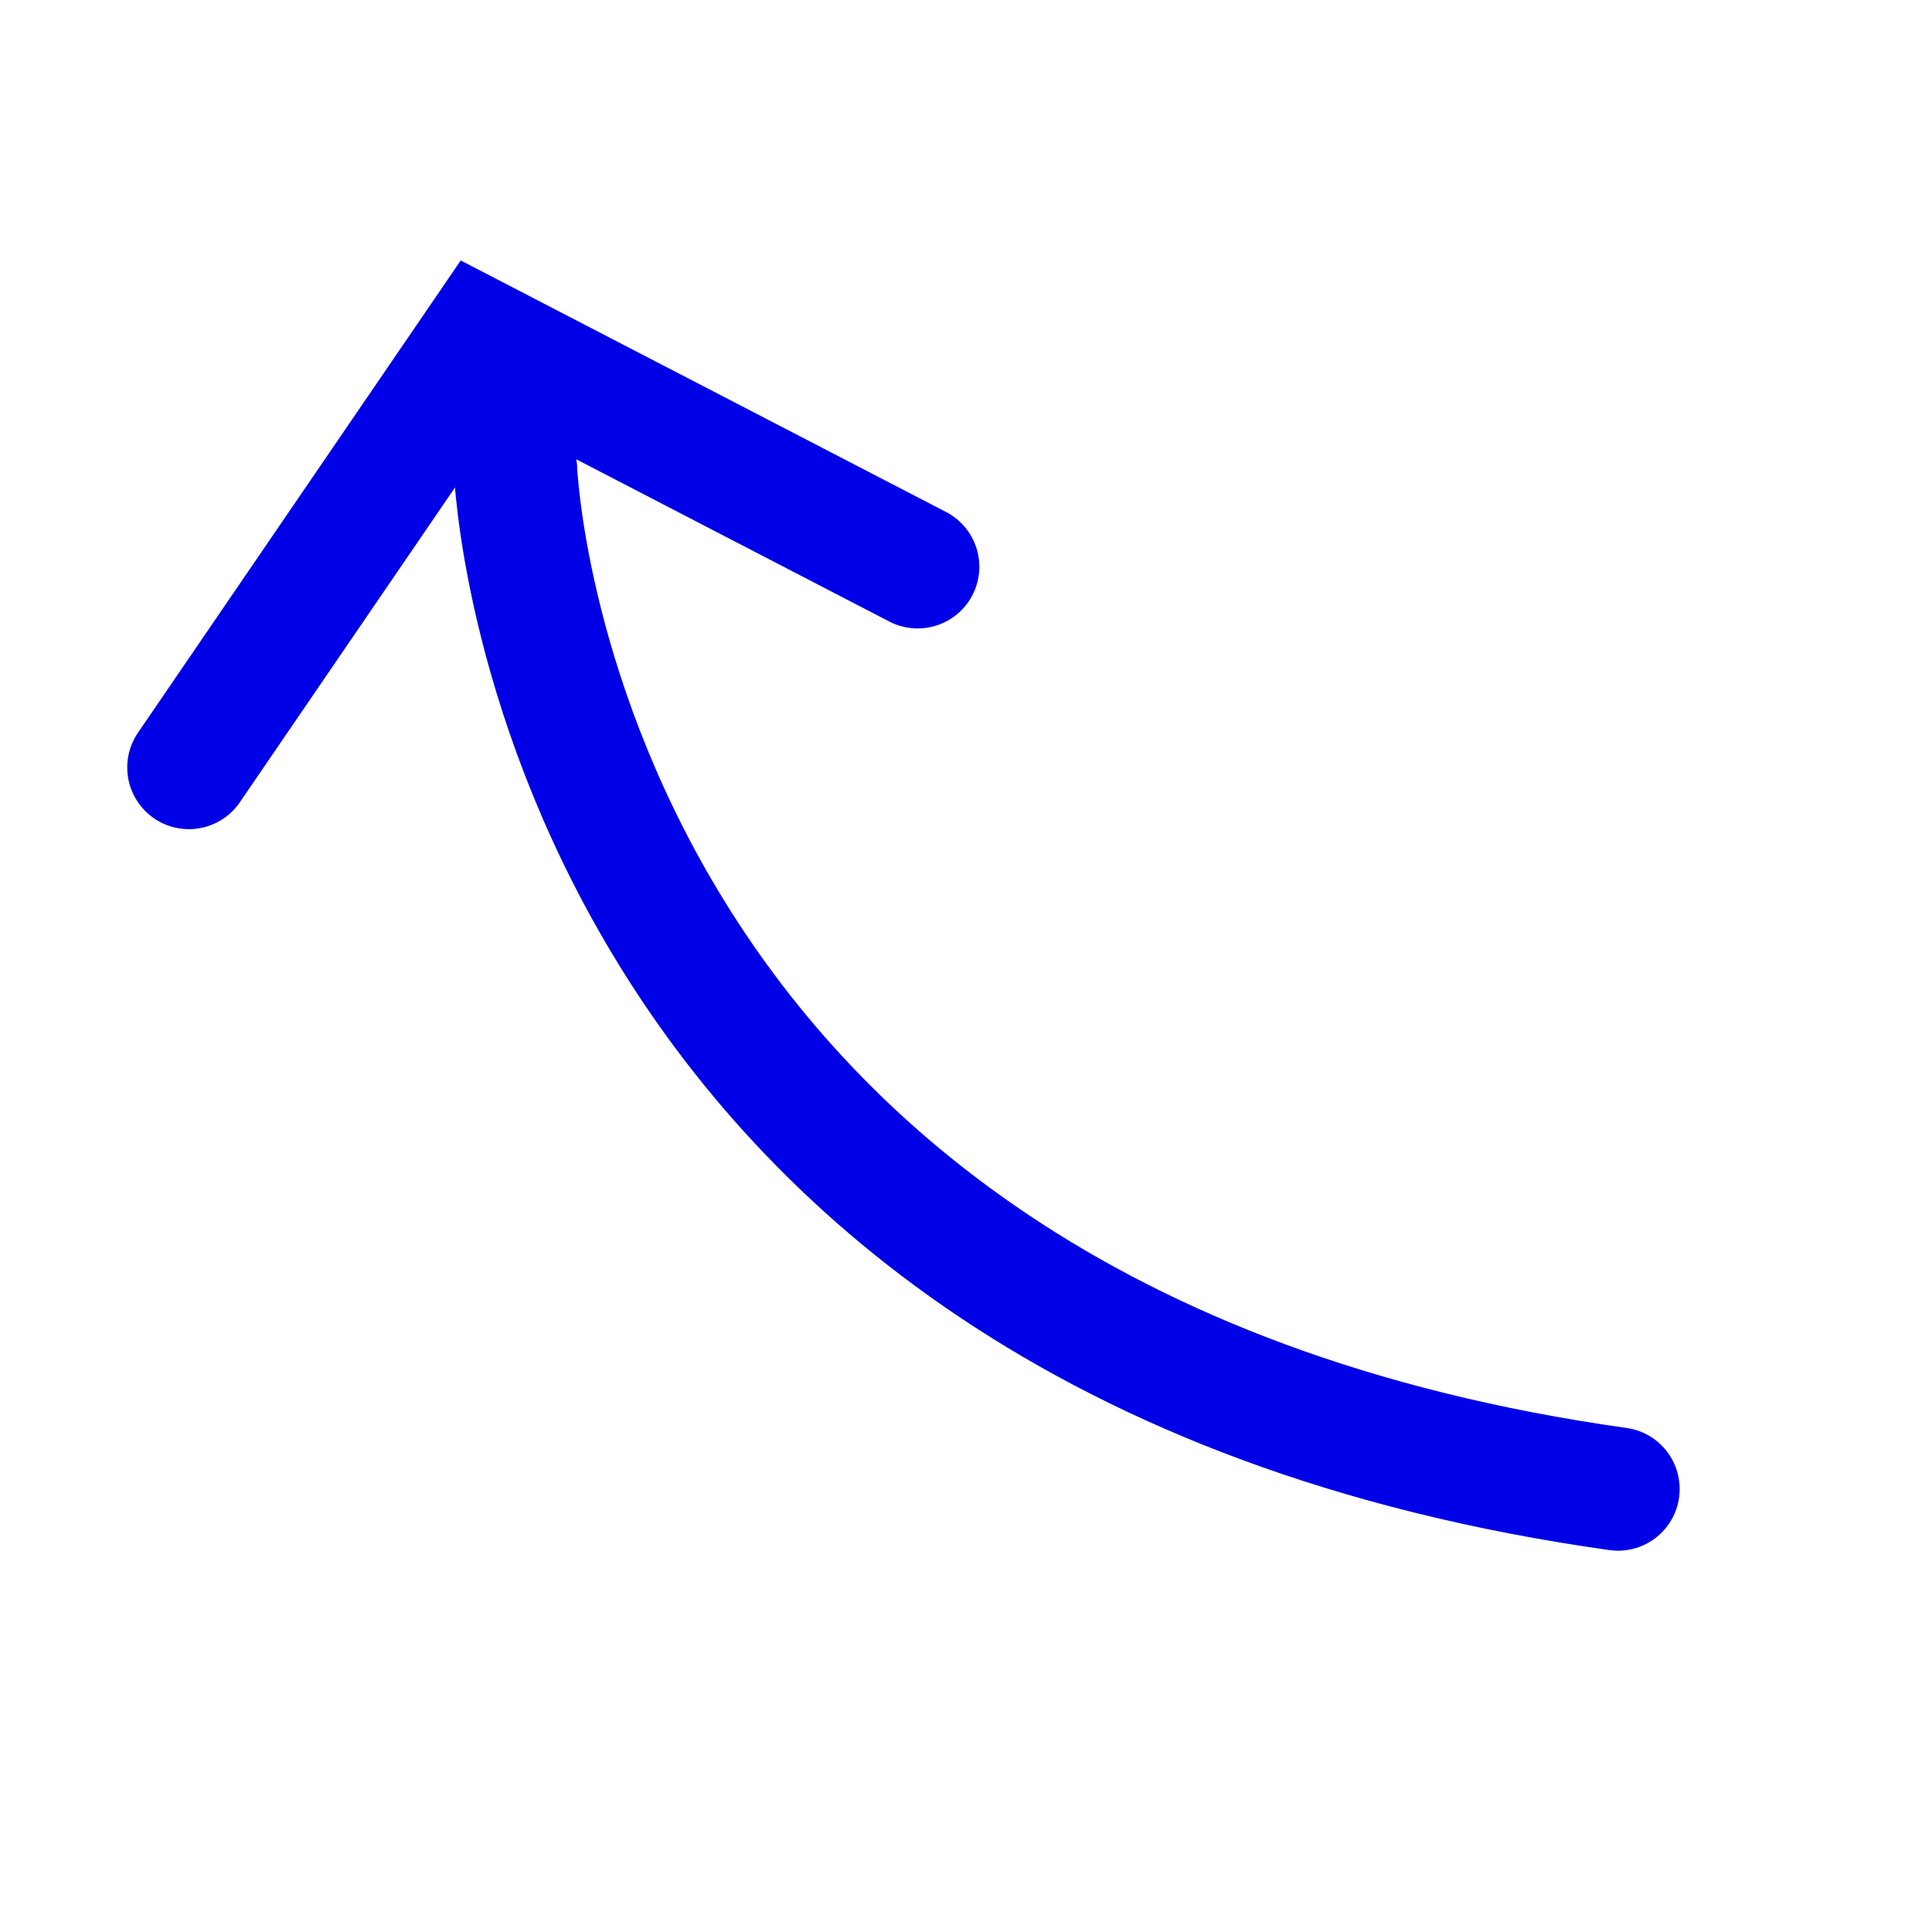
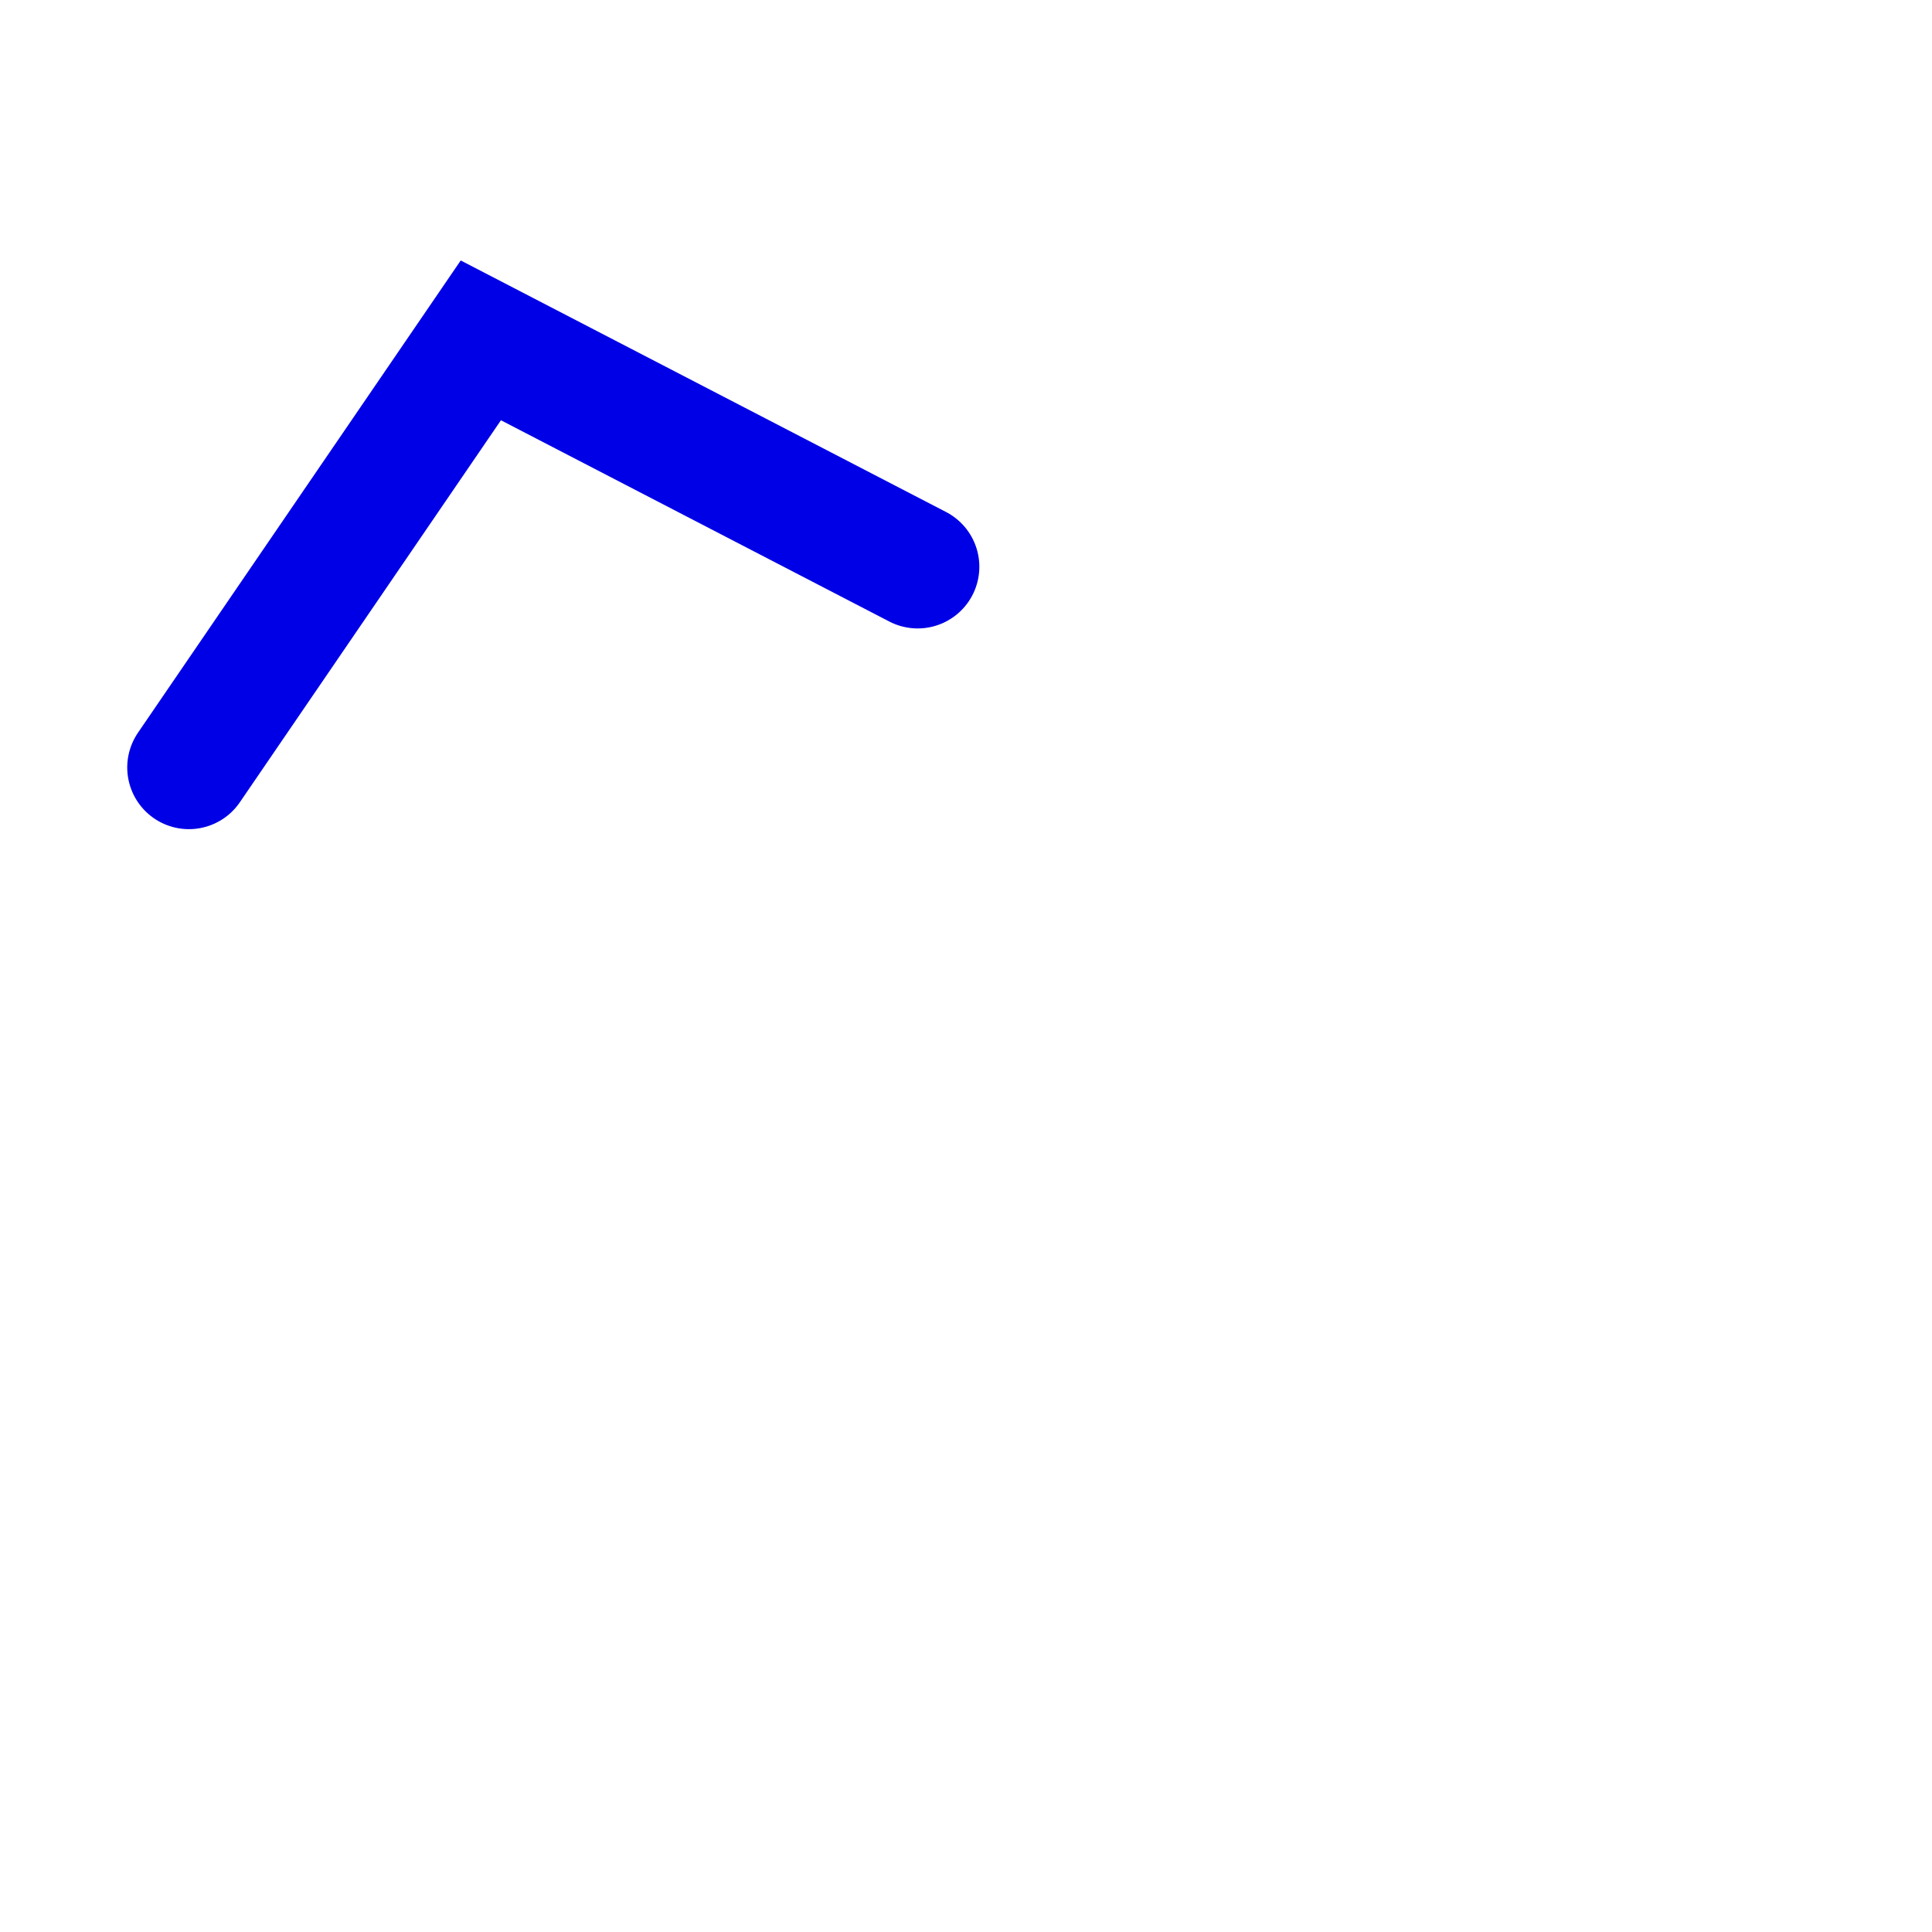
<svg xmlns="http://www.w3.org/2000/svg" width="47" height="47">
  <g stroke-width="3" stroke-linecap="round" transform="matrix(.988 -.156 .156 .988 3.004 8.588)" stroke="#0000e7" fill="none">
-     <path d="M1.033 21.233c23.815 11.116 36-6.173 36-6.173" stroke-linejoin="round" transform="matrix(-.743 -.669 -.669 .743 46.567 17.875)" />
    <path transform="matrix(.766 .643 .643 -.766 -3.76 10.33)" d="M2.799 2.513l.727 12.56 11.941.76" />
  </g>
</svg>